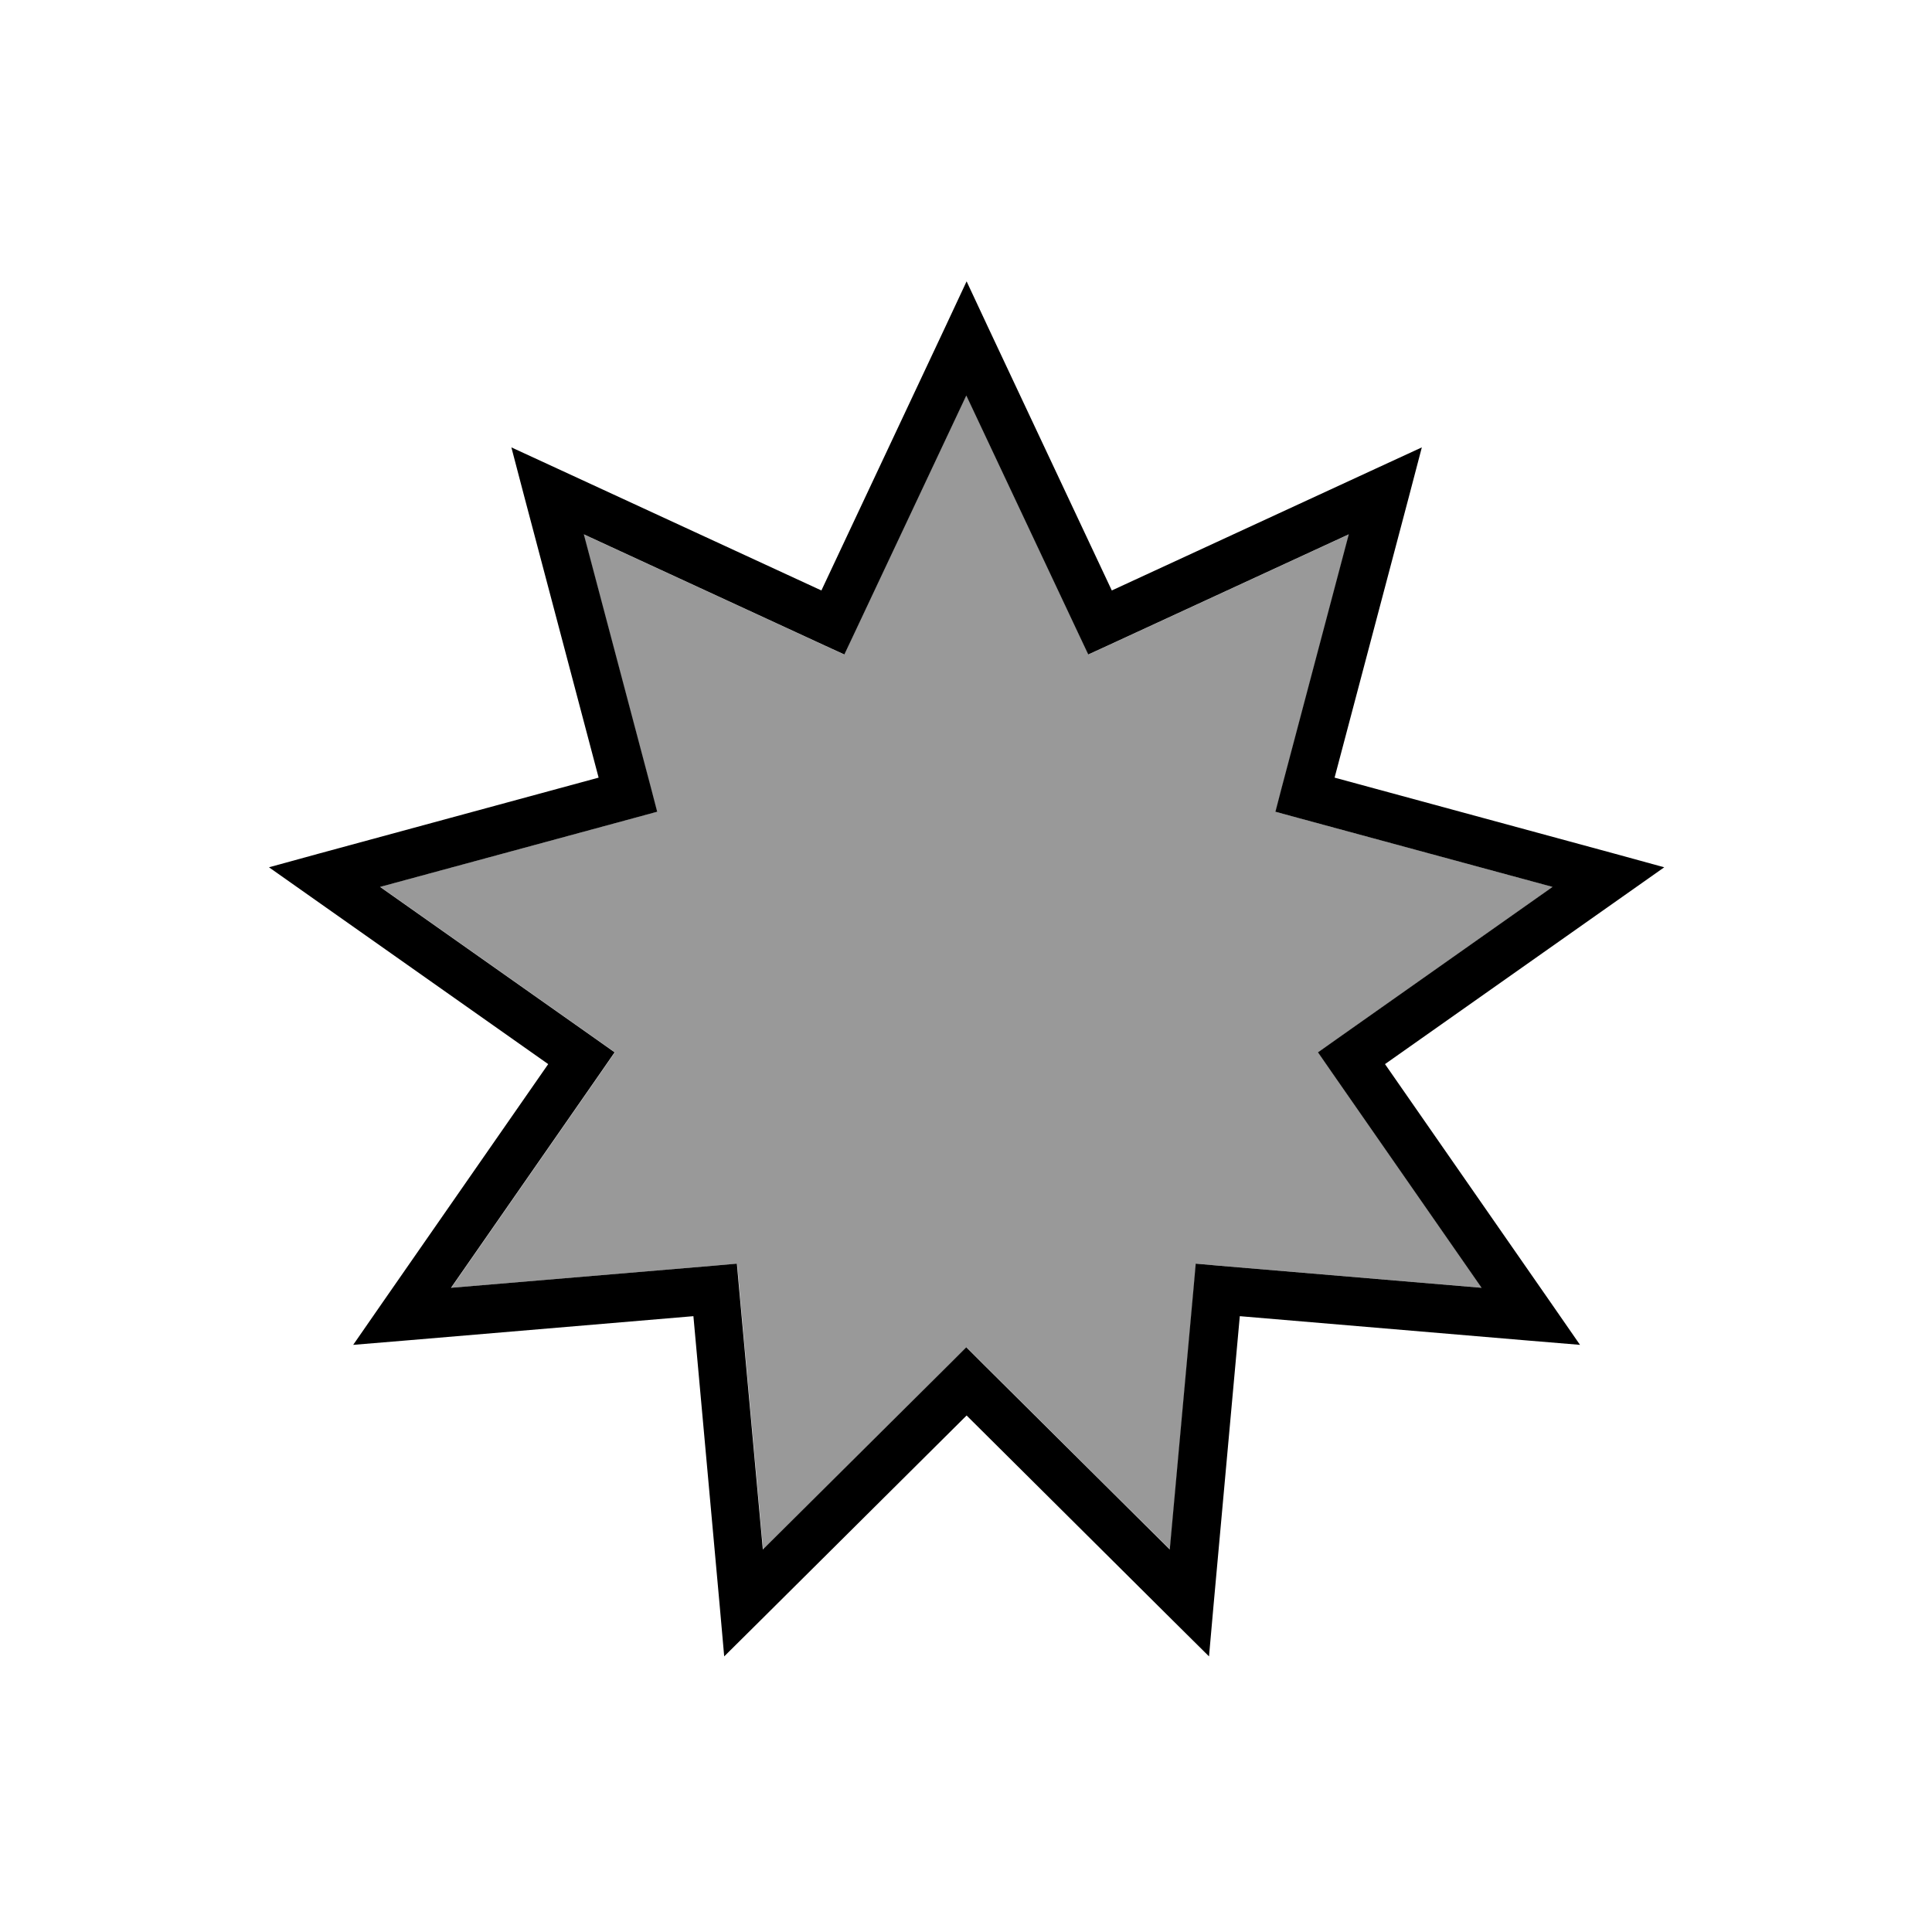
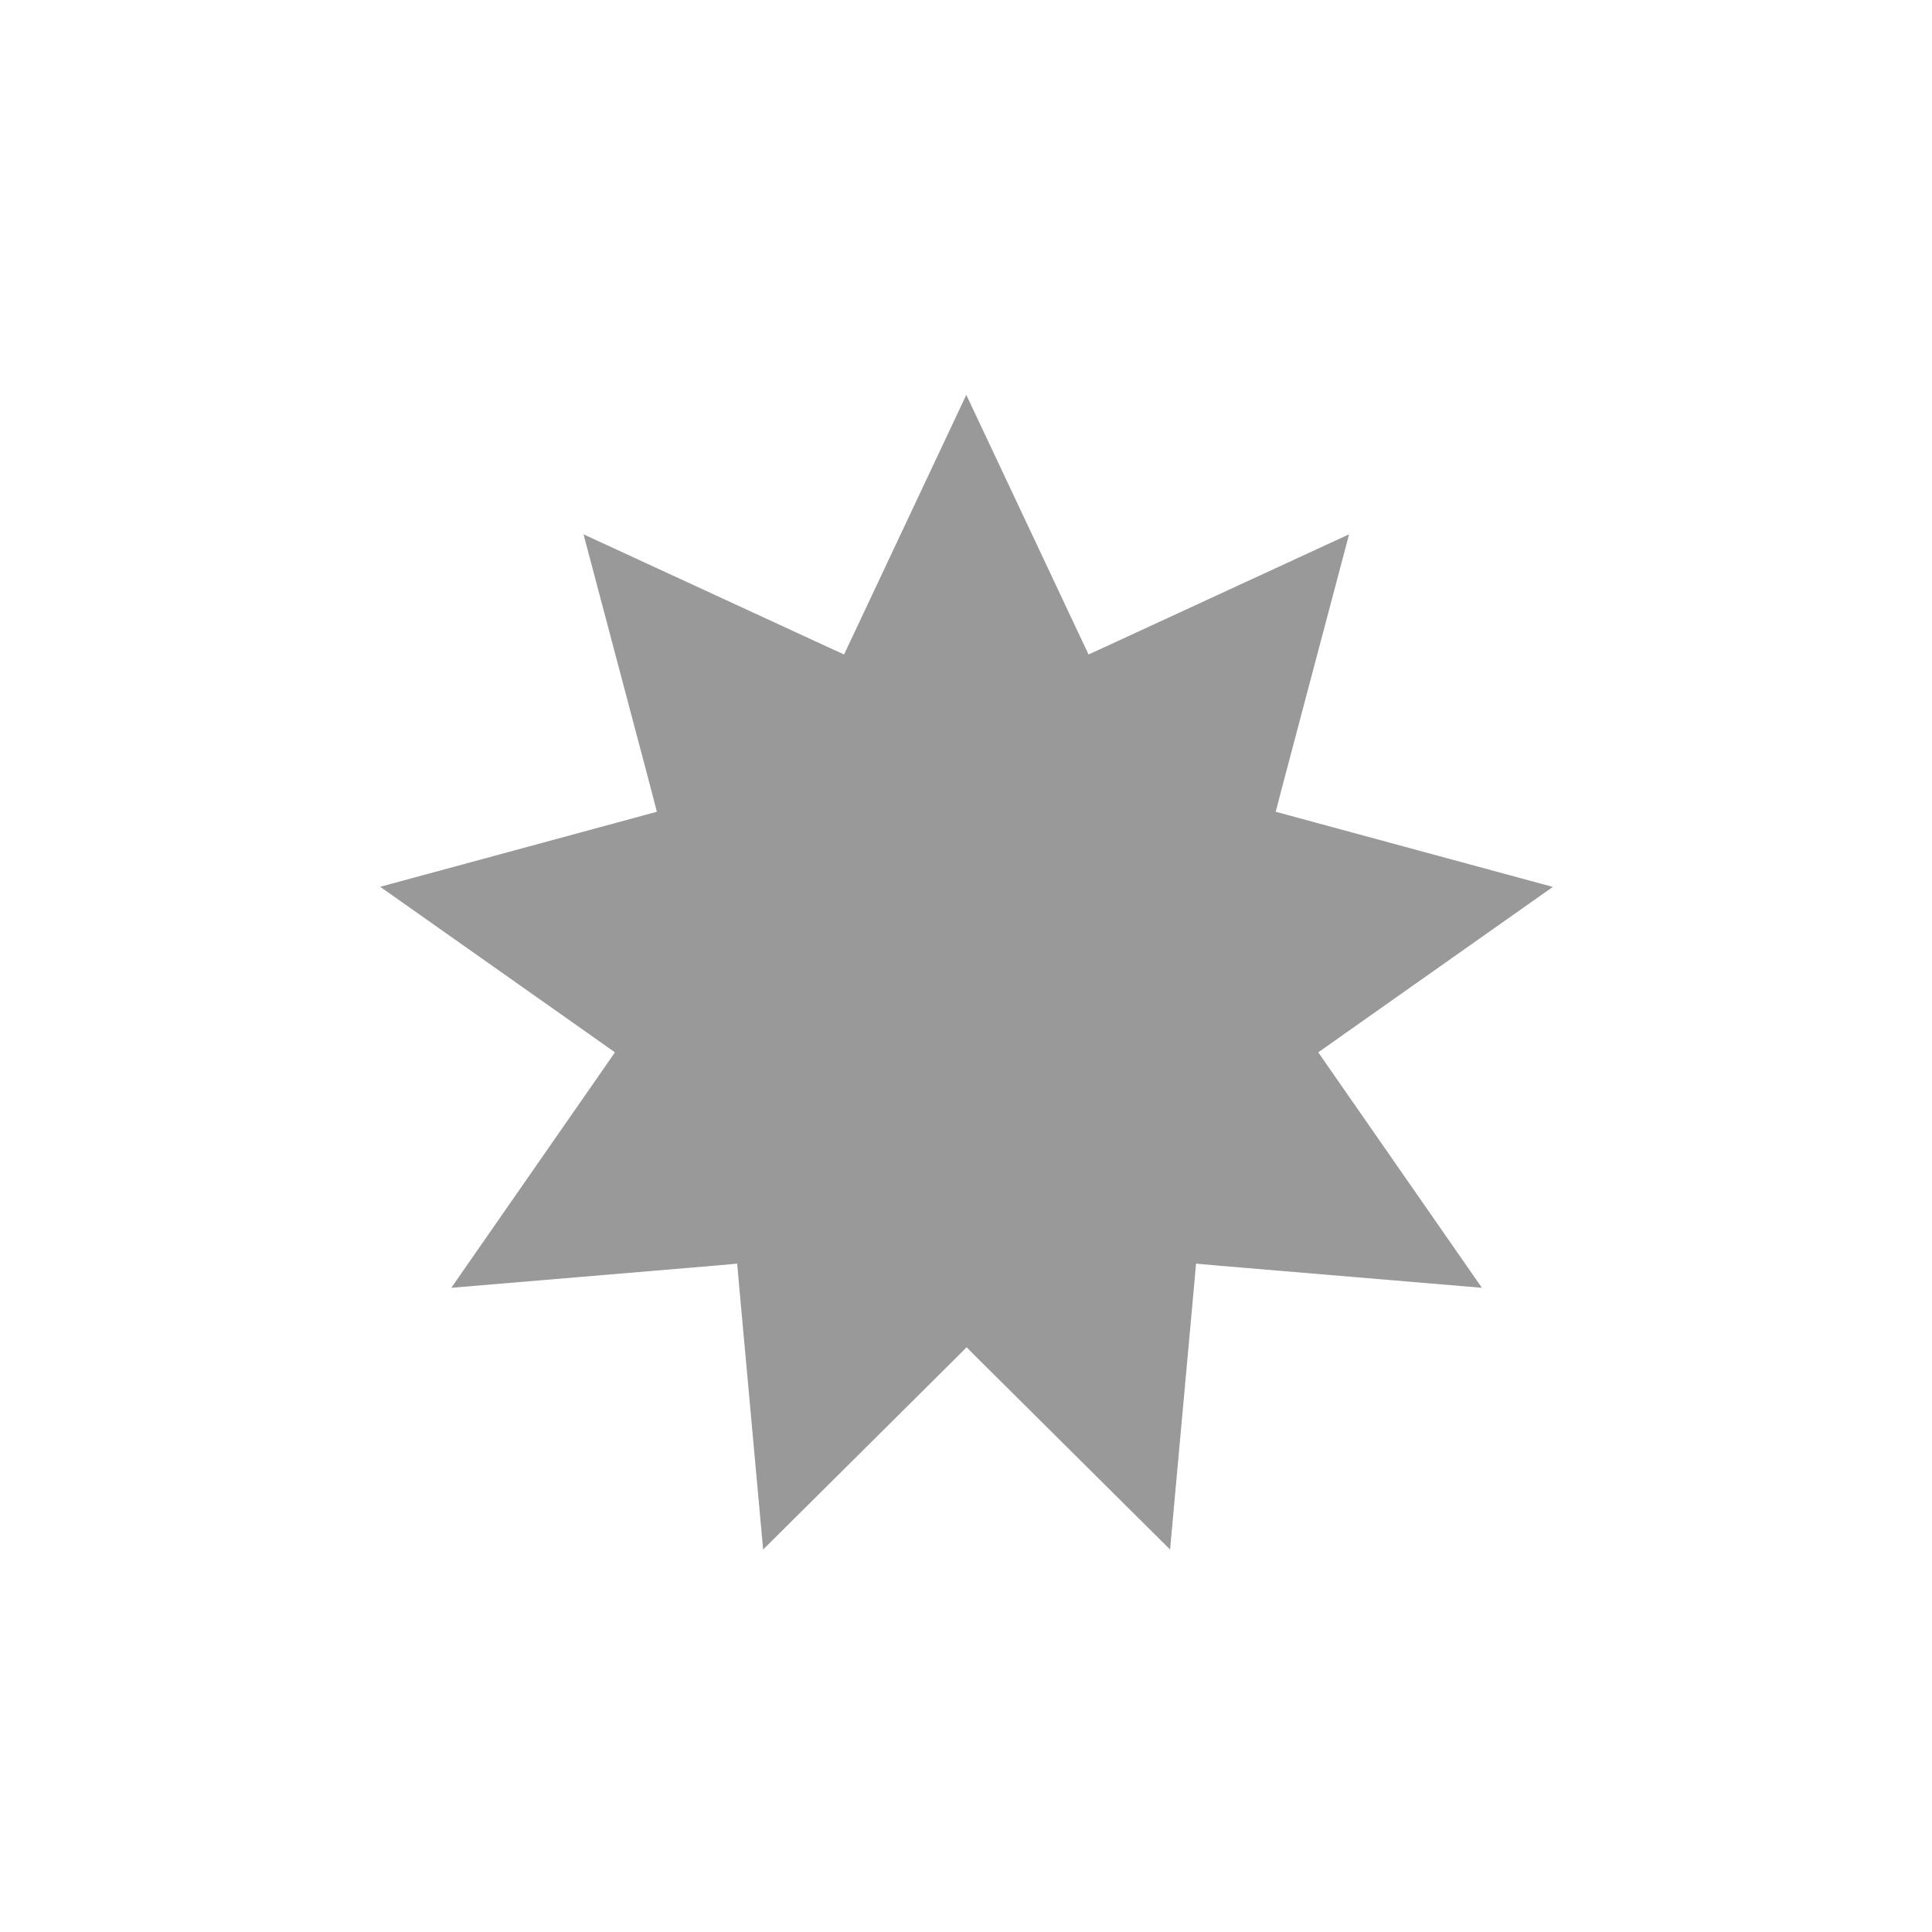
<svg xmlns="http://www.w3.org/2000/svg" viewBox="0 0 640 640">
  <path opacity=".4" fill="currentColor" d="M126 293.8L197.2 344L203.7 348.6L199.2 355.1L149.5 426.6L236.3 419.3L244.2 418.6L244.9 426.5L252.8 513.3L314.6 451.9L320.2 446.3L325.8 451.9L387.6 513.3L395.5 426.5L396.2 418.6L404.1 419.3L490.9 426.6L441.2 355.1L436.7 348.6L443.2 344L514.4 293.8L430.3 271L422.6 268.9L424.6 261.2L446.9 177L367.8 213.5L360.6 216.8L357.2 209.6L320.1 130.8L283 209.6L279.6 216.8L272.4 213.5L193.3 177L215.6 261.2L217.6 268.9L209.9 271L125.8 293.8z" />
-   <path fill="currentColor" d="M320.2 93.2L327.4 108.6L368.3 195.6L455.6 155.3L471 148.2L466.7 164.6L442.1 257.6L534.9 282.8L551.3 287.3L537.4 297.1L458.8 352.5L513.7 431.5L523.4 445.5L506.5 444.1L410.7 436L402 531.8L400.5 548.7L388.4 536.7L320.2 468.9L252 536.7L239.9 548.7L238.4 531.8L229.7 436L133.9 444.1L117 445.5L126.7 431.5L181.6 352.5L103 297.1L89.1 287.3L105.5 282.8L198.3 257.6L173.7 164.6L169.4 148.2L184.8 155.3L272.1 195.6L313 108.6L320.2 93.2zM320.2 130.8L283.1 209.6L279.7 216.8L272.5 213.5L193.4 177L215.7 261.2L217.7 268.9L210 271L125.9 293.8L197.1 344L203.6 348.6L199.1 355.1L149.4 426.6L236.2 419.3L244.1 418.6L244.8 426.5L252.7 513.3L314.5 451.9L320.1 446.3L325.7 451.9L387.5 513.3L395.4 426.5L396.1 418.6L404 419.3L490.8 426.6L441.1 355.1L436.6 348.6L443.1 344L514.3 293.8L430.2 271L422.5 268.9L424.5 261.2L446.8 177L367.7 213.5L360.5 216.8L357.1 209.6L320 130.8z" />
</svg>